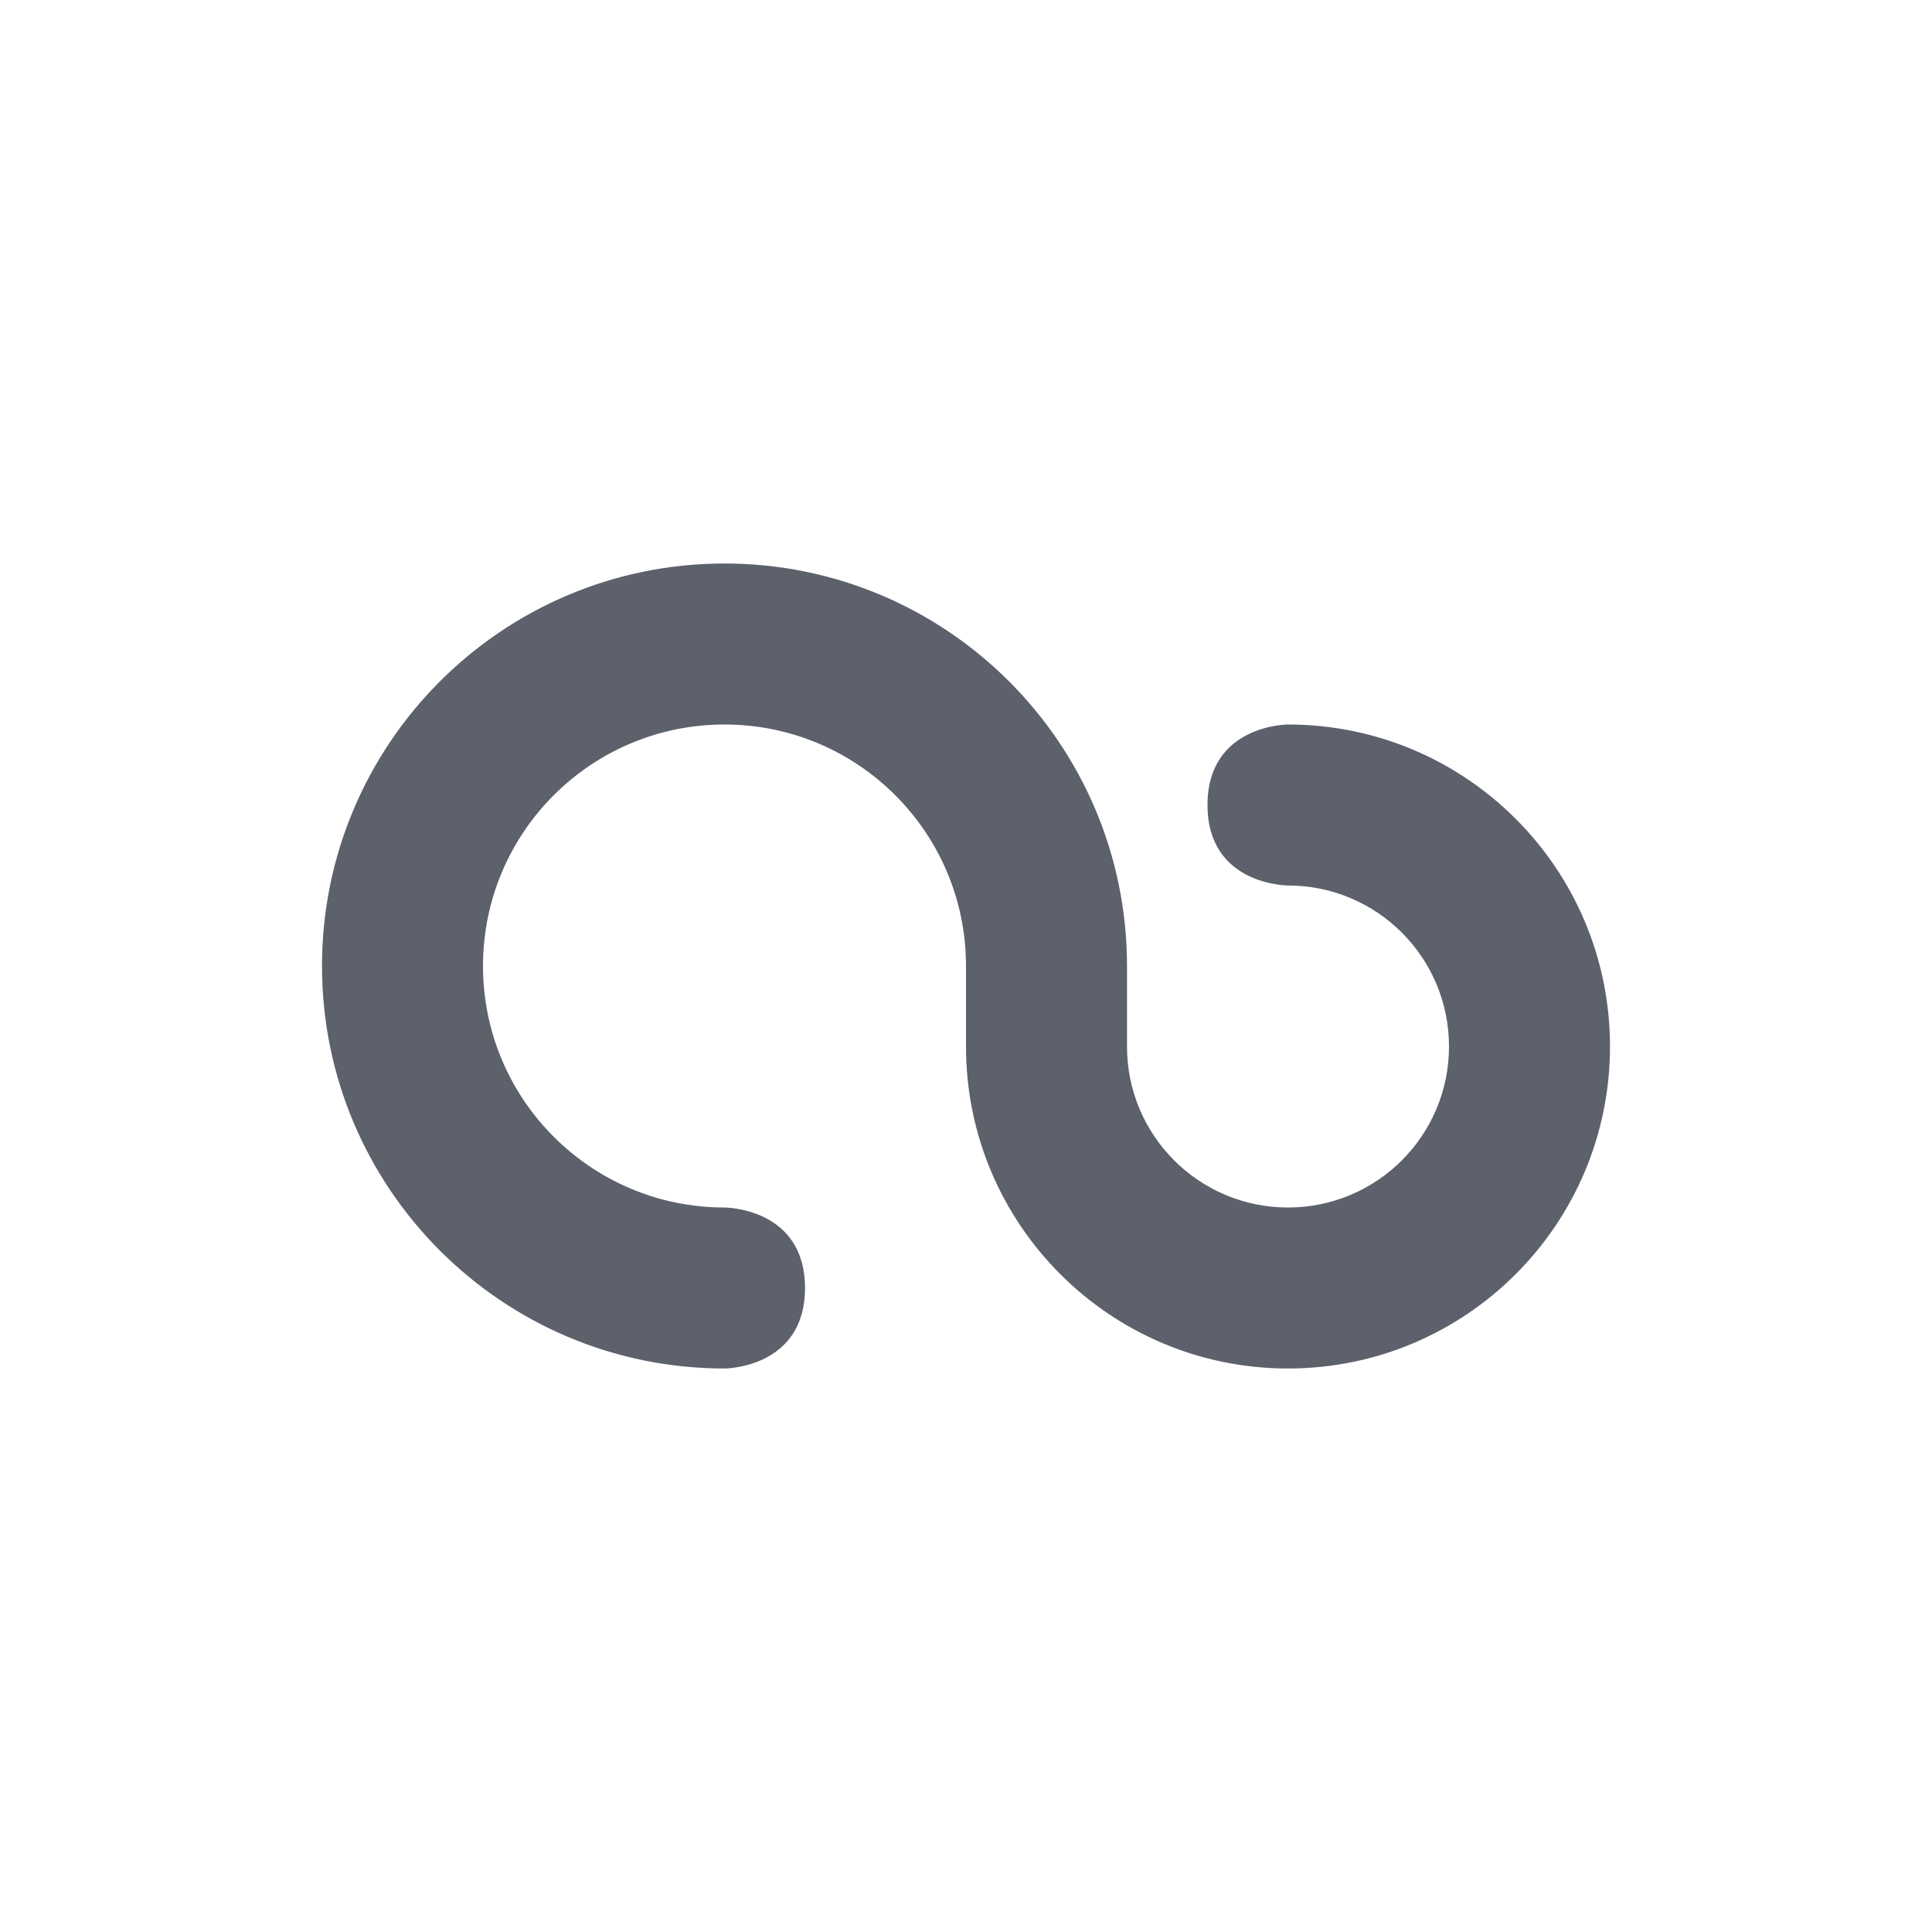
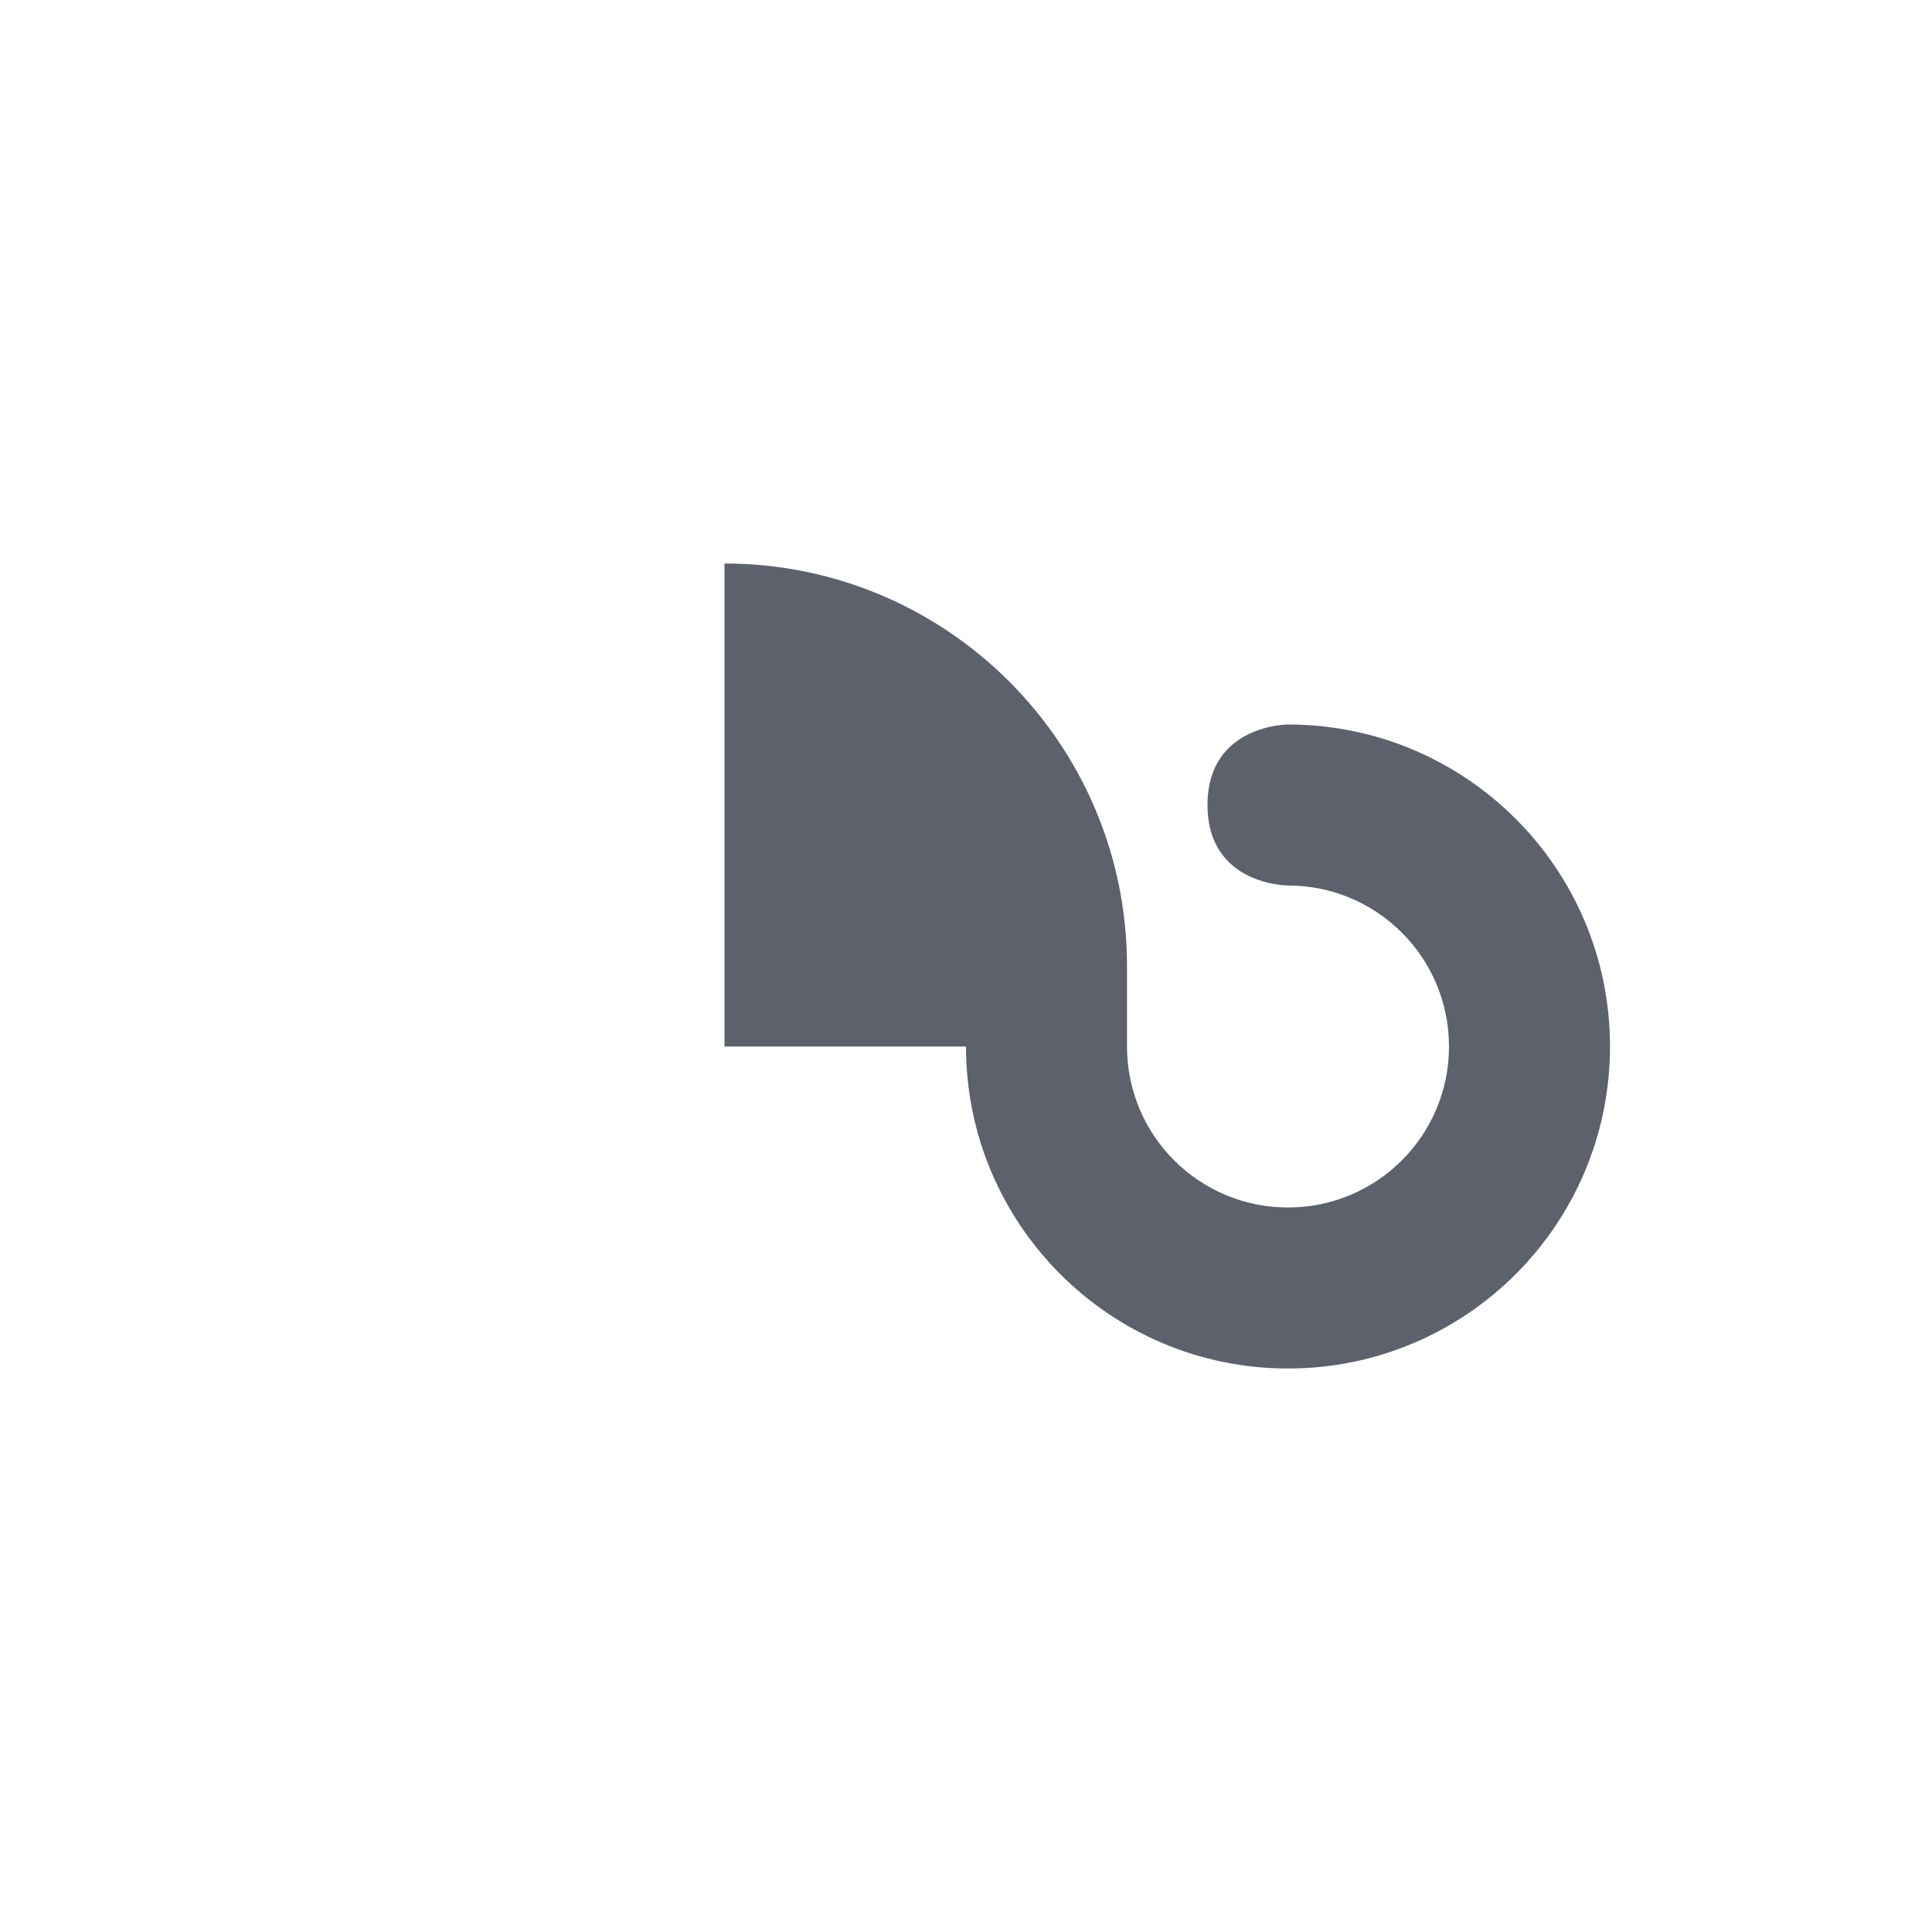
<svg xmlns="http://www.w3.org/2000/svg" width="24" height="24" version="1.1">
  <defs>
    <style id="current-color-scheme" type="text/css">
   .ColorScheme-Text { color:#5c616c; } .ColorScheme-Highlight { color:#367bf0; }
  </style>
  </defs>
  <g transform="translate(4,4)">
-     <path style="fill:currentColor" class="ColorScheme-Text" d="M 12,5 C 12,5 11,5 11,6 11,7 12,7 12,7 13.105,7 14,7.895 14,9 14,10.105 13.105,11 12,11 10.895,11 10,10.105 10,9 H 8 C 8,11.209 9.791,13 12,13 14.209,13 16,11.209 16,9 16,6.791 14.209,5 12,5 Z M 5,3 C 2.239,3 0,5.239 0,8 0,10.761 2.239,13 5,13 5,13 6,13 6,12 6,11 5,11 5,11 3.343,11 2,9.657 2,8 2,6.343 3.343,5 5,5 6.657,5 8,6.343 8,8 V 9 H 10 V 8 C 10,5.239 7.761,3 5,3 Z" />
+     <path style="fill:currentColor" class="ColorScheme-Text" d="M 12,5 C 12,5 11,5 11,6 11,7 12,7 12,7 13.105,7 14,7.895 14,9 14,10.105 13.105,11 12,11 10.895,11 10,10.105 10,9 H 8 C 8,11.209 9.791,13 12,13 14.209,13 16,11.209 16,9 16,6.791 14.209,5 12,5 Z M 5,3 V 9 H 10 V 8 C 10,5.239 7.761,3 5,3 Z" />
  </g>
</svg>